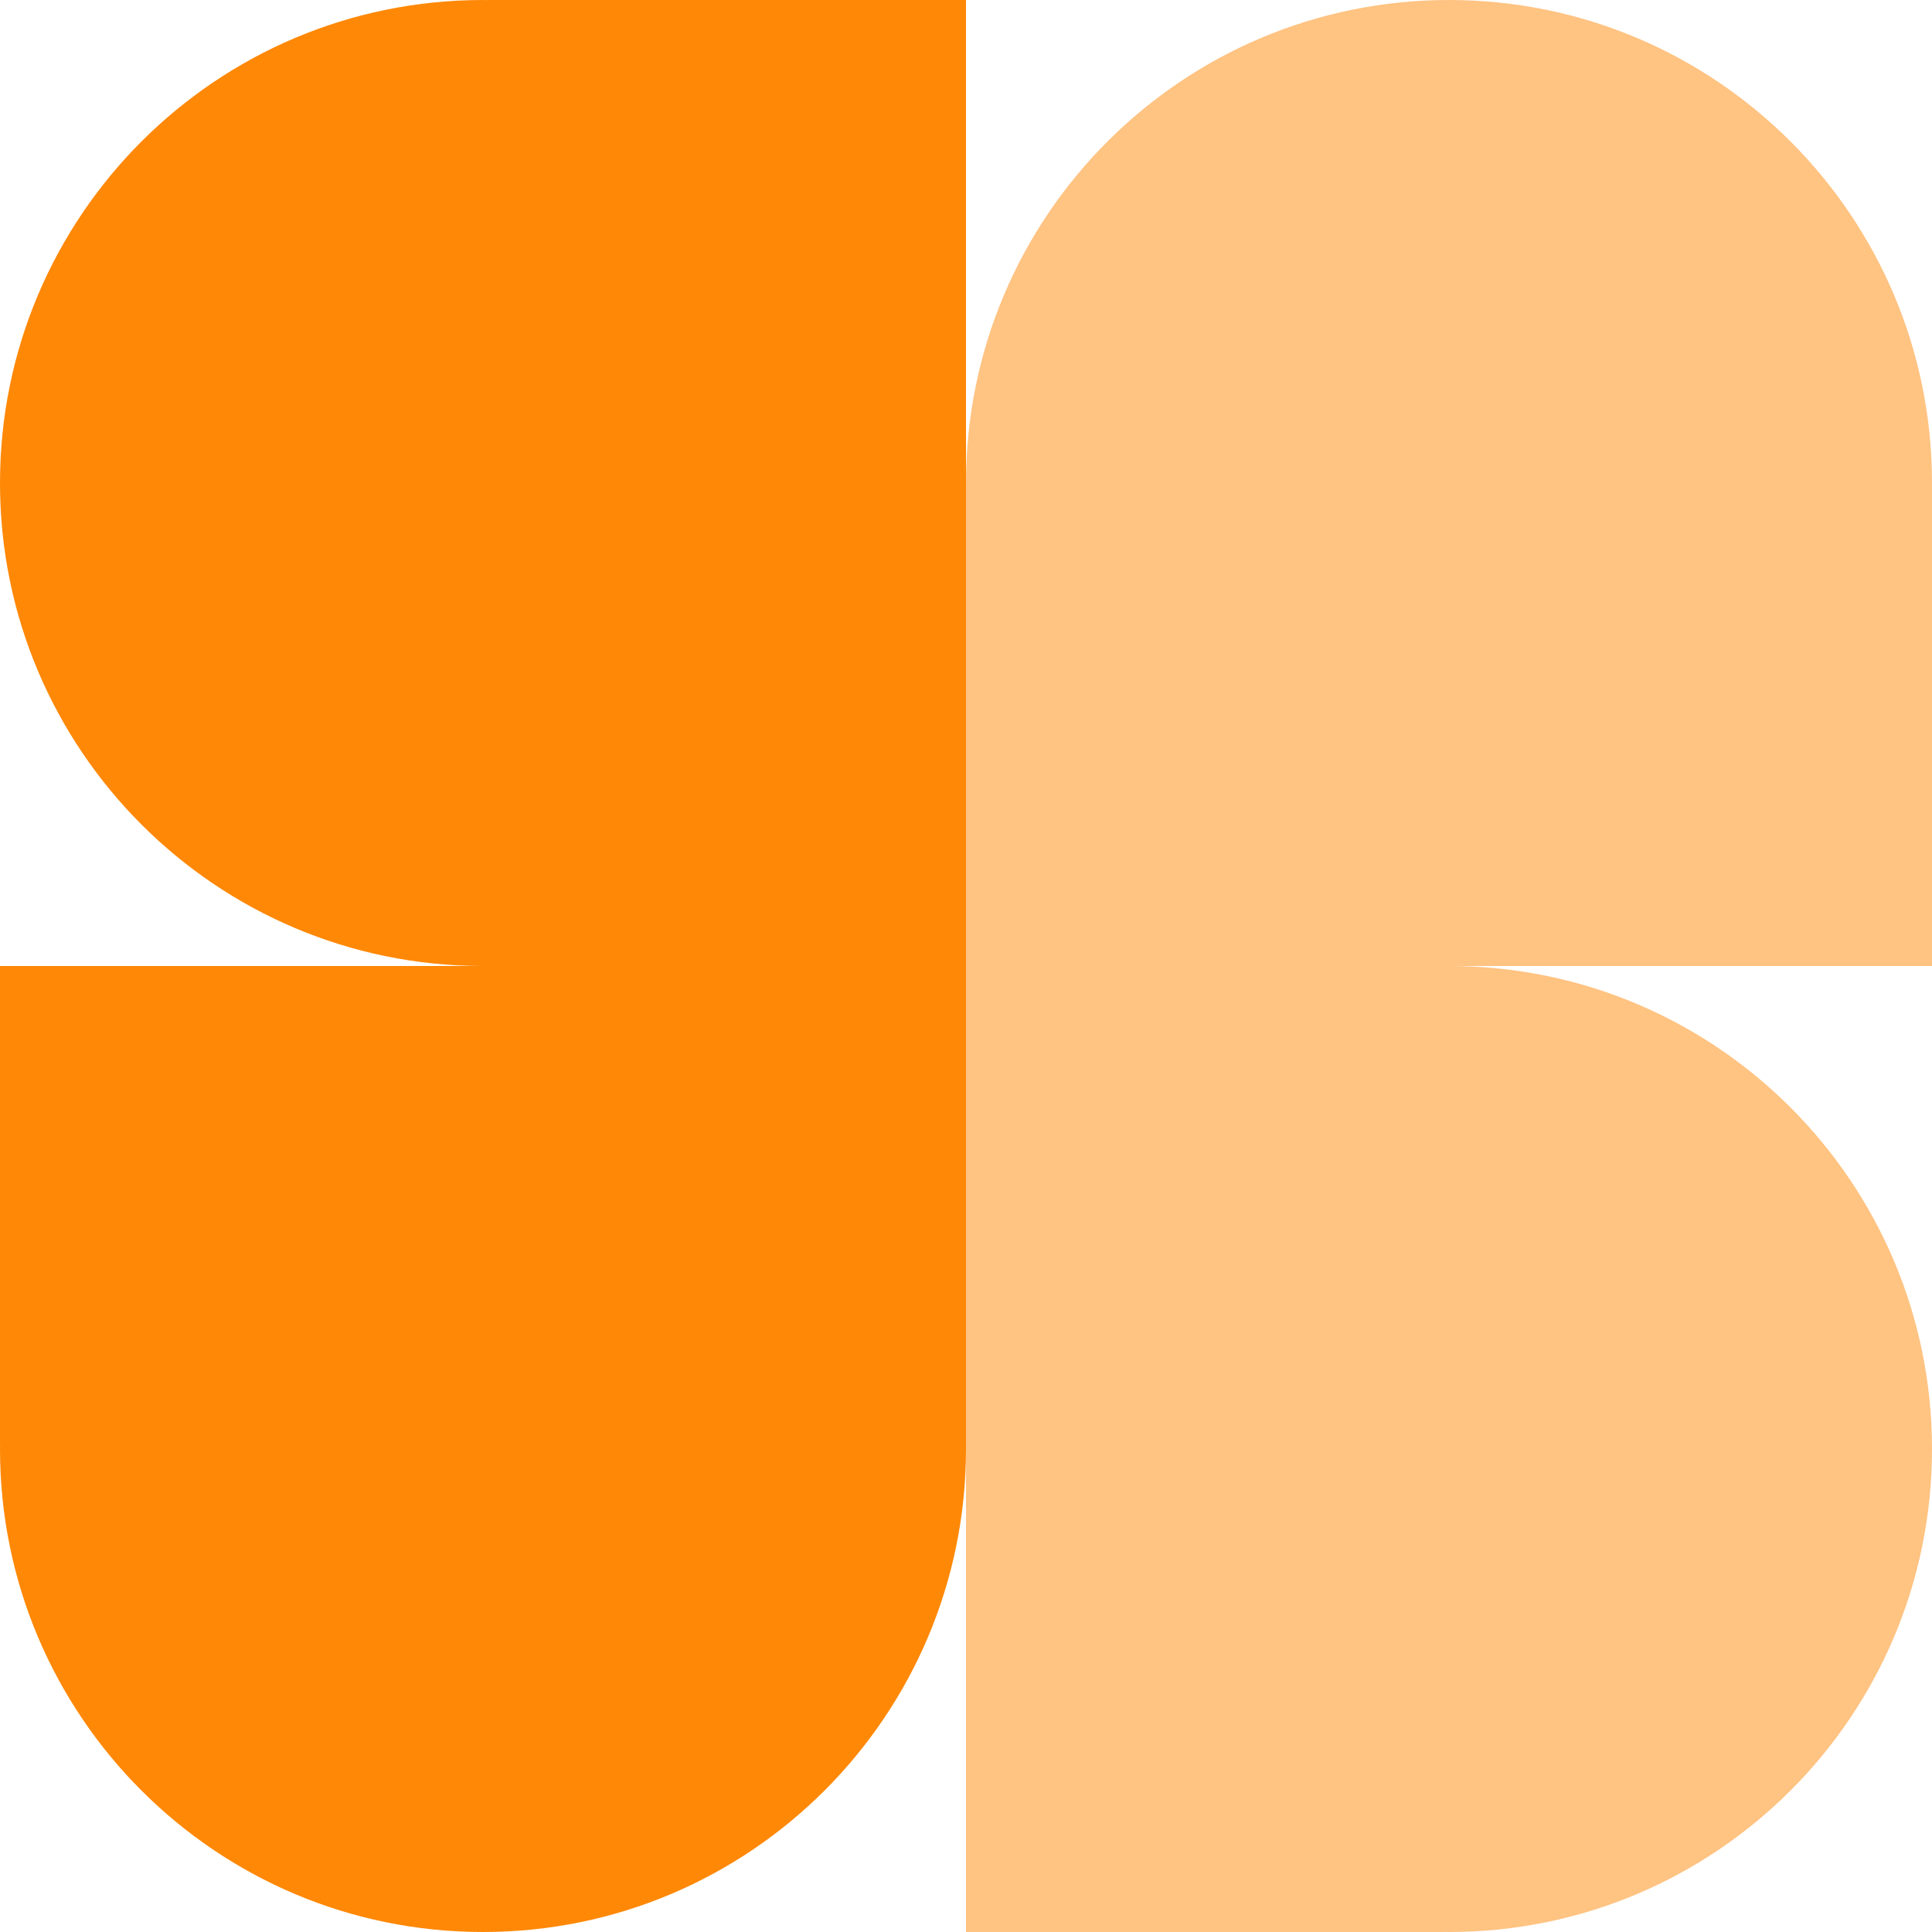
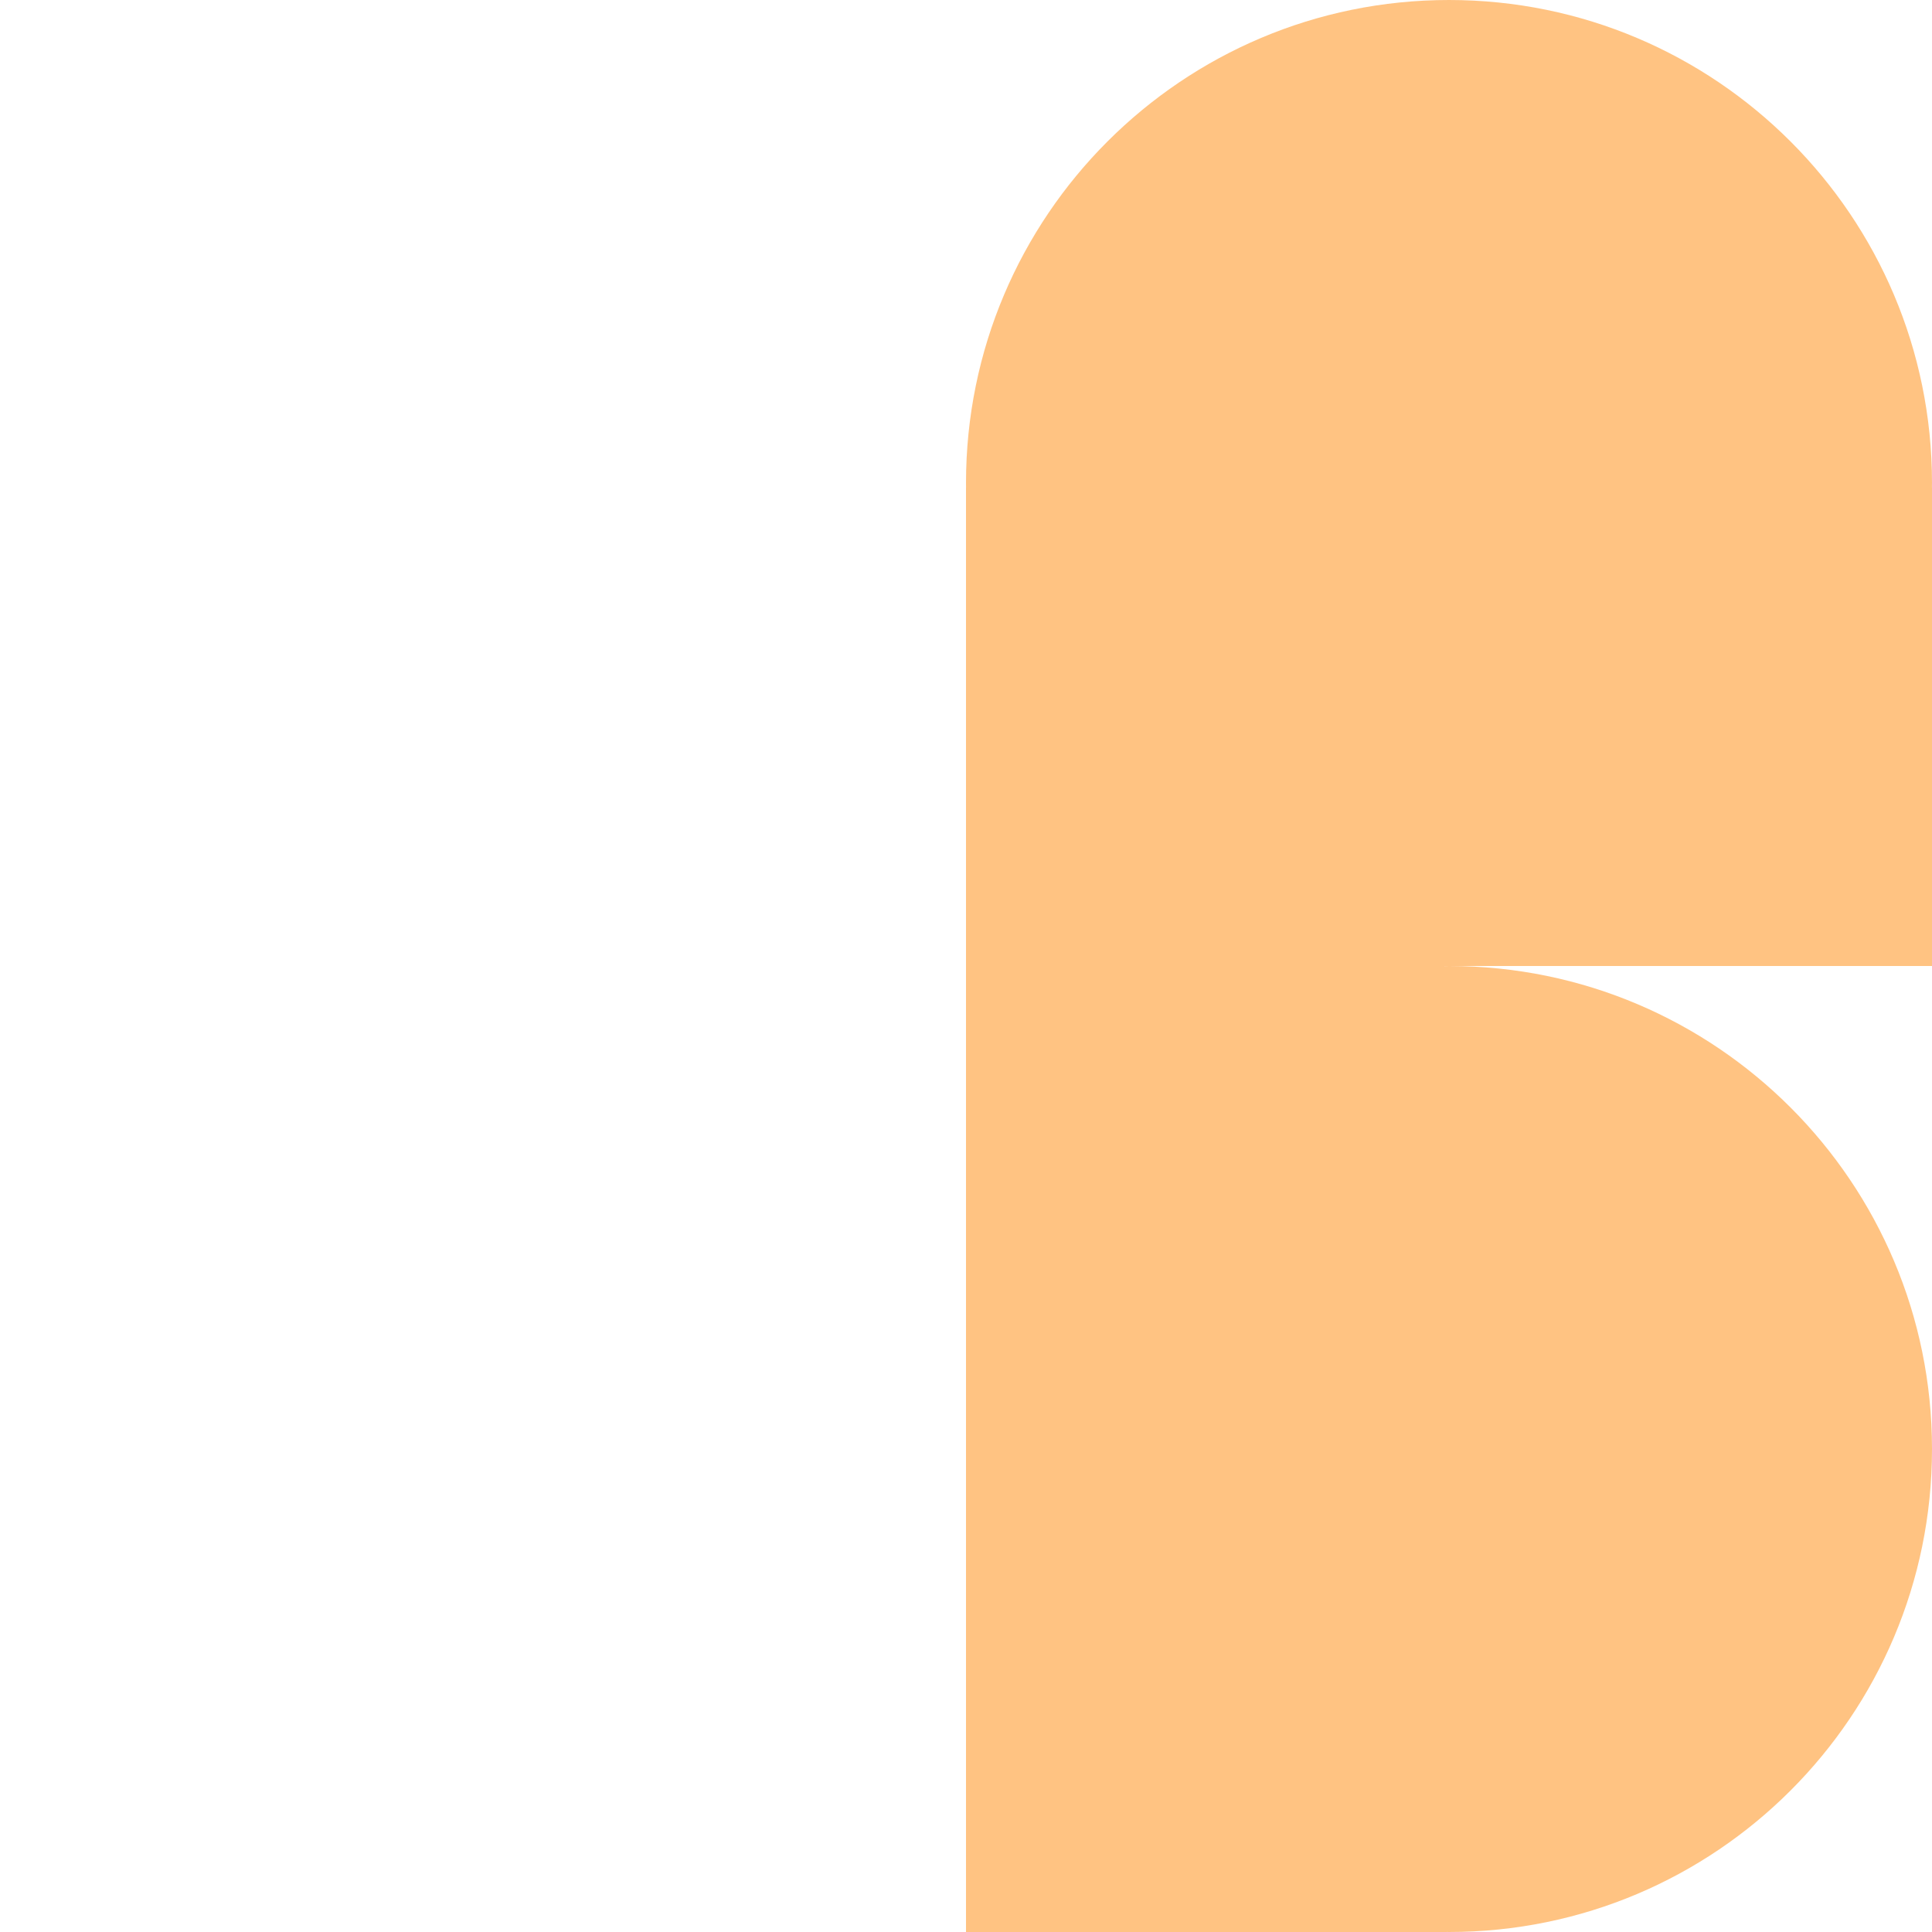
<svg xmlns="http://www.w3.org/2000/svg" width="40" height="40" viewBox="0 0 40 40" fill="none">
-   <path fill-rule="evenodd" clip-rule="evenodd" d="M39.999 10.095H40L40 20H30.009C35.528 20.005 40 24.481 40 30C40 35.523 35.523 40 30 40C29.984 40 29.968 40 29.952 39.999C29.936 39.999 29.921 39.999 29.905 39.999V40H20L20 10.095H20.001L20.001 10.093C20.001 10.062 20 10.031 20 10C20 4.478 24.477 0 30 0C35.523 0 40 4.478 40 10C40 10.016 40 10.032 39.999 10.048C39.999 10.064 39.999 10.08 39.999 10.095ZM29.905 20V20.002L29.907 20.002C29.937 20.001 29.966 20 29.996 20L29.905 20Z" fill="#FF8806" fill-opacity="0.5" />
-   <path fill-rule="evenodd" clip-rule="evenodd" d="M0.001 29.905H4.16143e-09L4.37114e-07 20H9.995C4.475 19.998 6.32899e-07 15.521 8.74228e-07 10C1.11563e-06 4.478 4.477 0 10 0C10.016 0 10.032 0.001 10.048 0.001C10.064 0.001 10.079 0.002 10.095 0.002V0L20 0L20 29.905H19.999L19.999 29.907C19.999 29.938 20 29.969 20 30C20 35.523 15.523 40 10 40C4.477 40 -2.41401e-07 35.523 0 30C5.92677e-10 29.987 0 29.973 0.001 29.96C0.001 29.942 0.001 29.923 0.001 29.905ZM10.095 20V19.999L10.093 19.999C10.063 20 10.032 20 10.002 20H10.095Z" fill="#FF8806" />
+   <path fill-rule="evenodd" clip-rule="evenodd" d="M39.999 10.095H40L40 20H30.009C35.528 20.005 40 24.481 40 30C40 35.523 35.523 40 30 40C29.984 40 29.968 40 29.952 39.999V40H20L20 10.095H20.001L20.001 10.093C20.001 10.062 20 10.031 20 10C20 4.478 24.477 0 30 0C35.523 0 40 4.478 40 10C40 10.016 40 10.032 39.999 10.048C39.999 10.064 39.999 10.08 39.999 10.095ZM29.905 20V20.002L29.907 20.002C29.937 20.001 29.966 20 29.996 20L29.905 20Z" fill="#FF8806" fill-opacity="0.5" />
</svg>